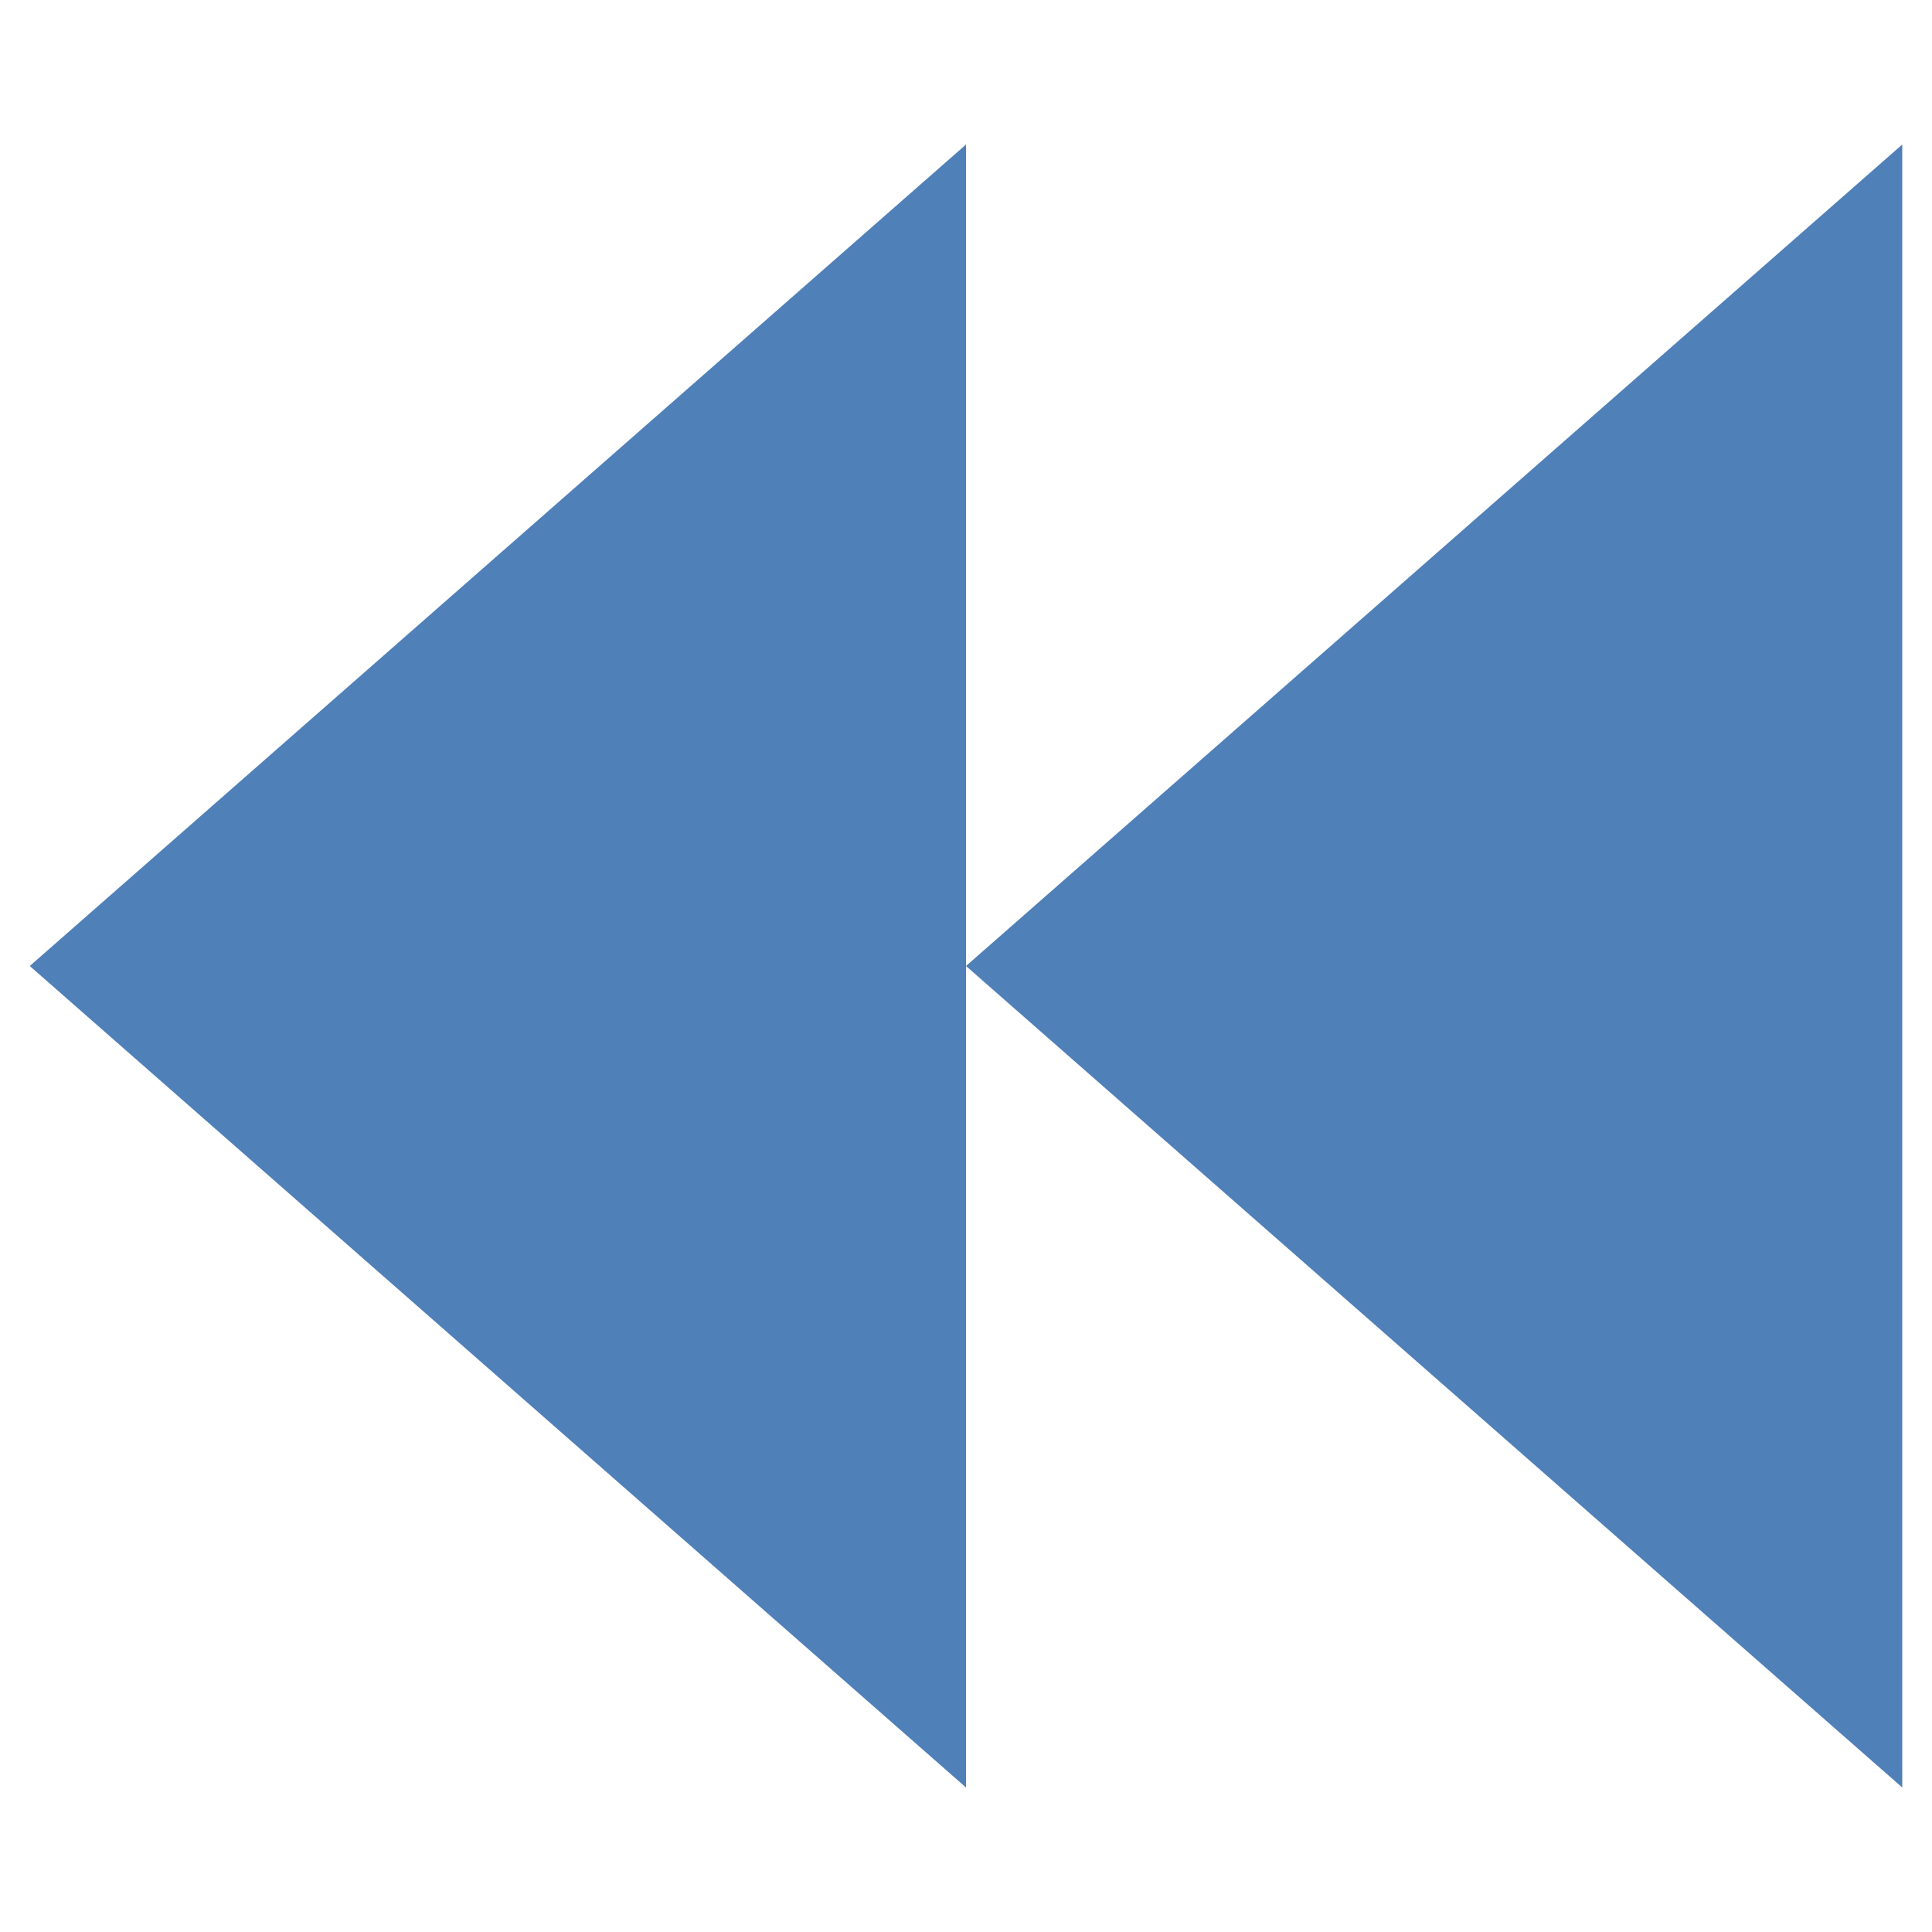
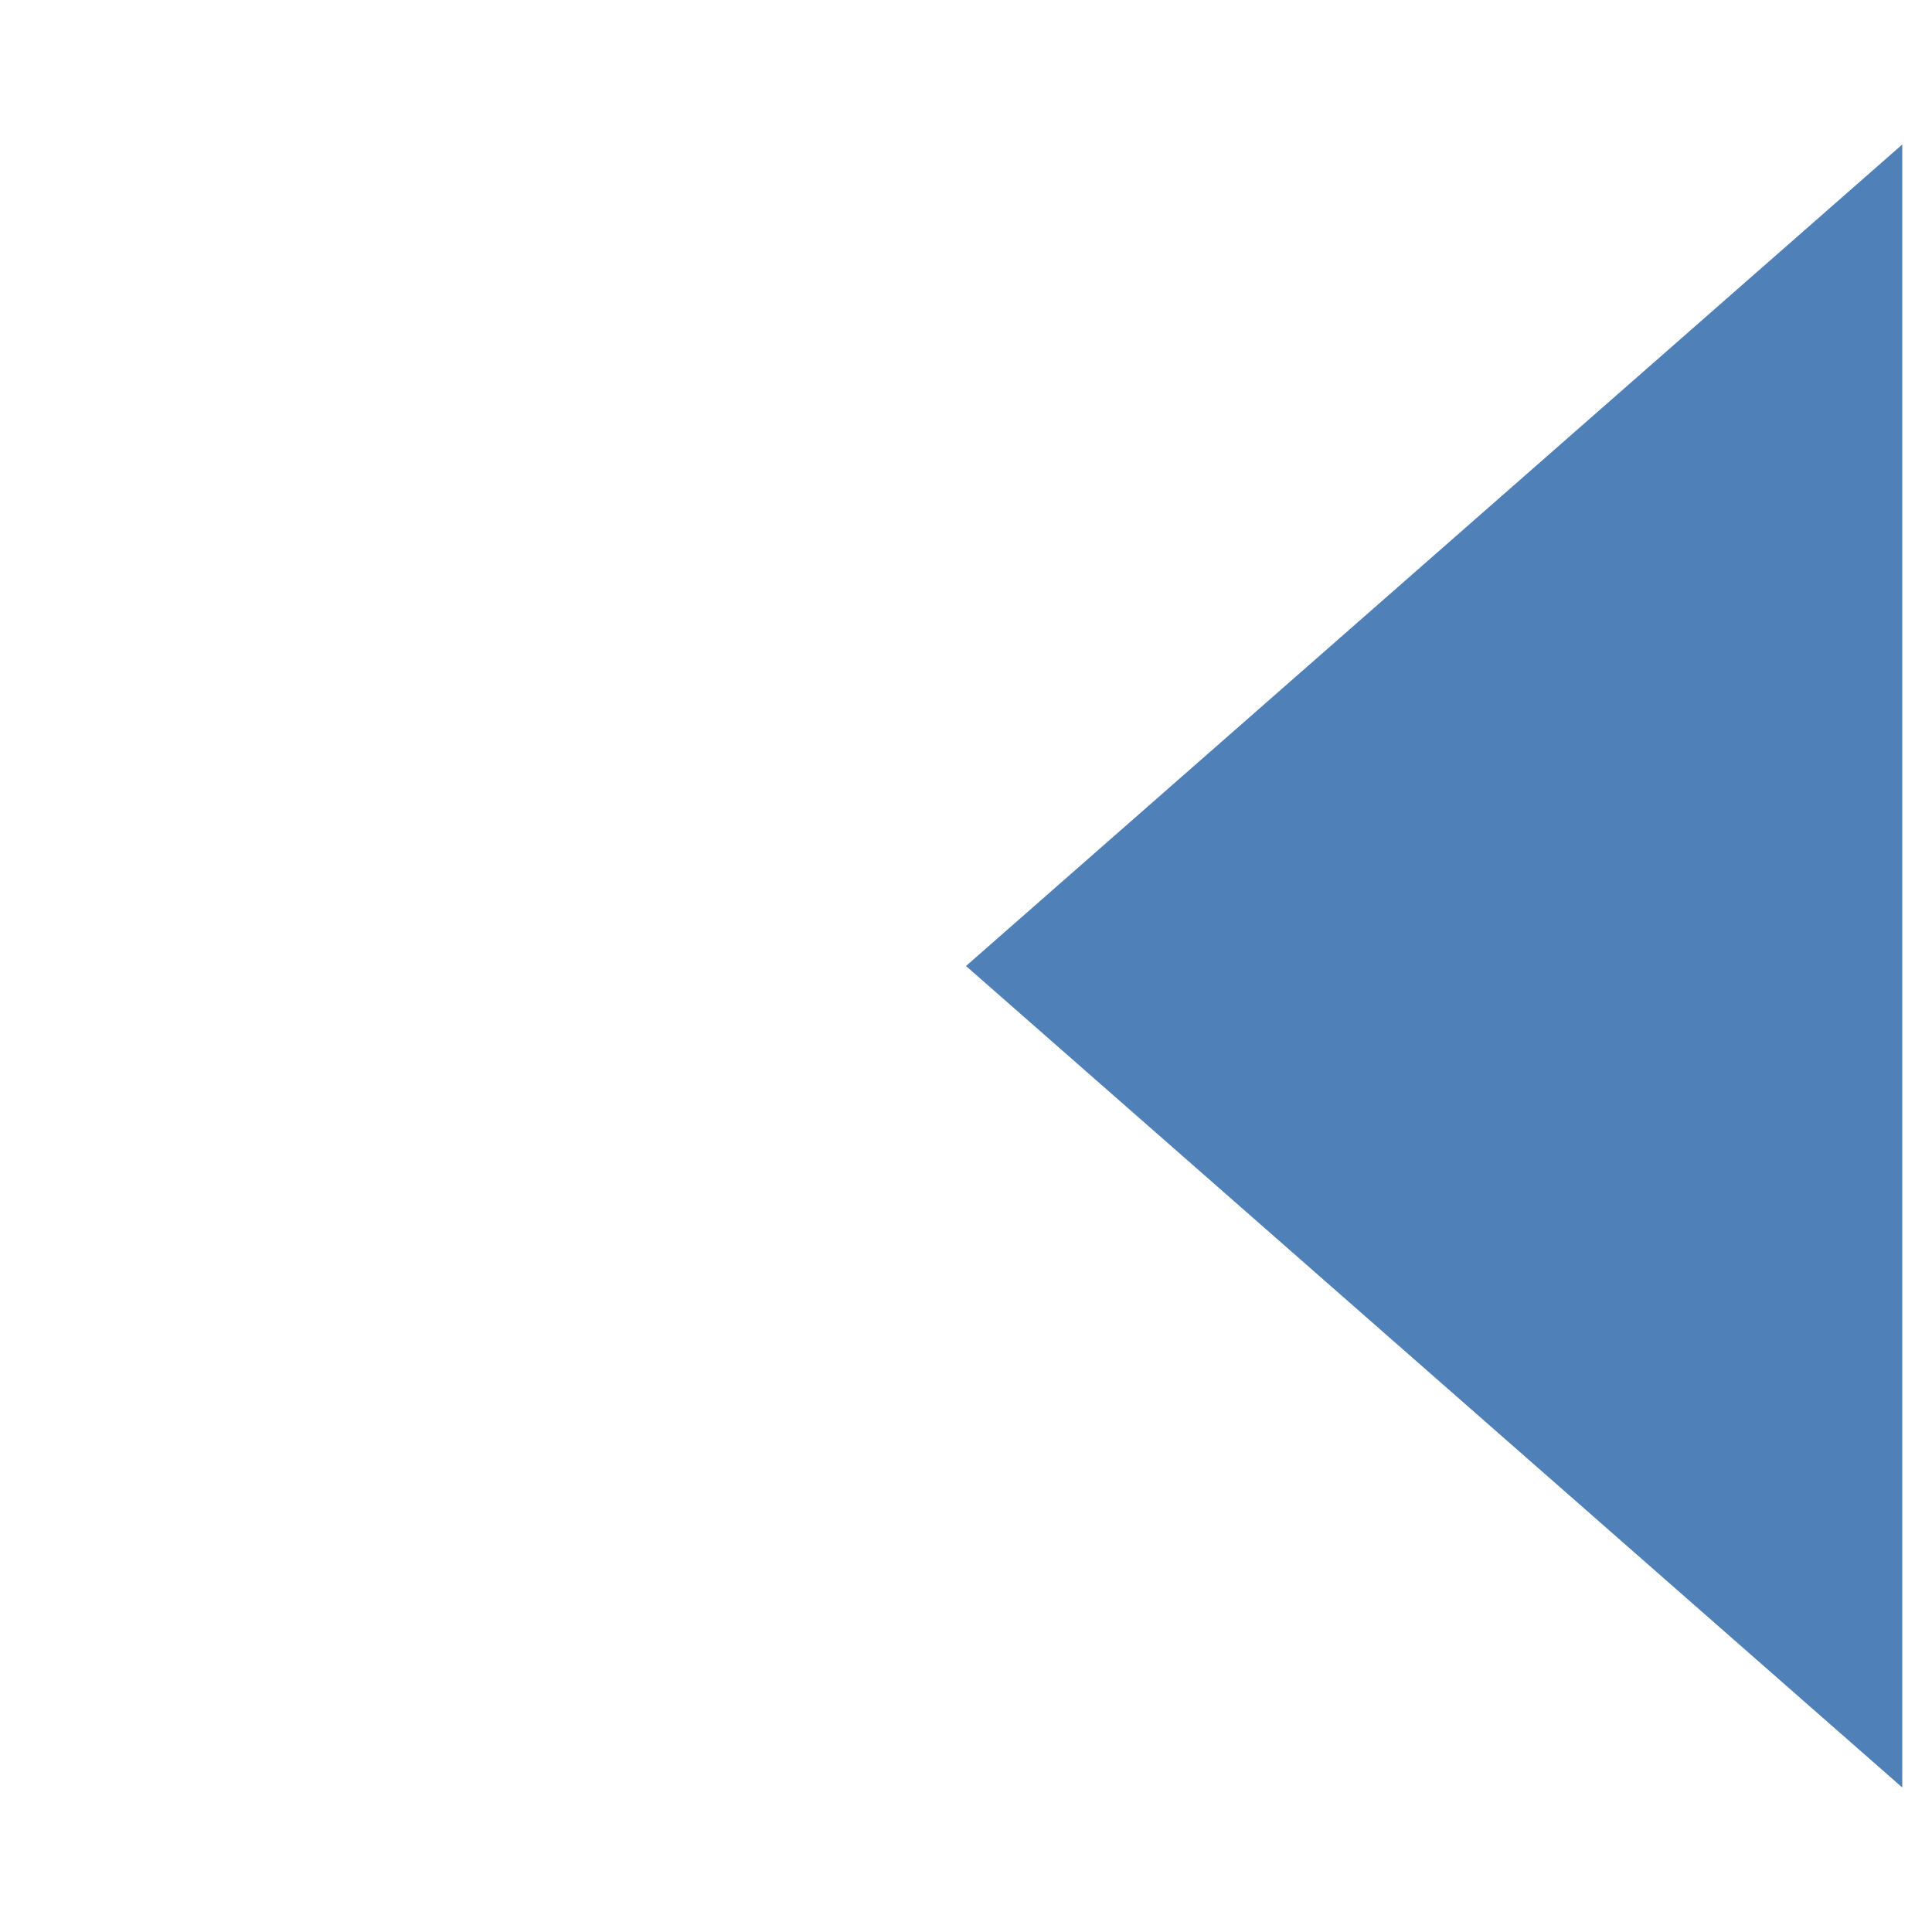
<svg xmlns="http://www.w3.org/2000/svg" version="1.1" id="Layer_1" x="0px" y="0px" width="10px" height="10px" viewBox="0 0 10 10" enable-background="new 0 0 10 10" xml:space="preserve">
-   <polygon fill="#4F80B8" points="5,9.252 0.154,5 5,0.748 " />
  <polygon fill="#4F80B8" points="9.846,9.252 5,5 9.846,0.748 " />
  <rect id="_x3C_Slice_x3E_" y="1" fill="none" width="10" height="9" />
</svg>